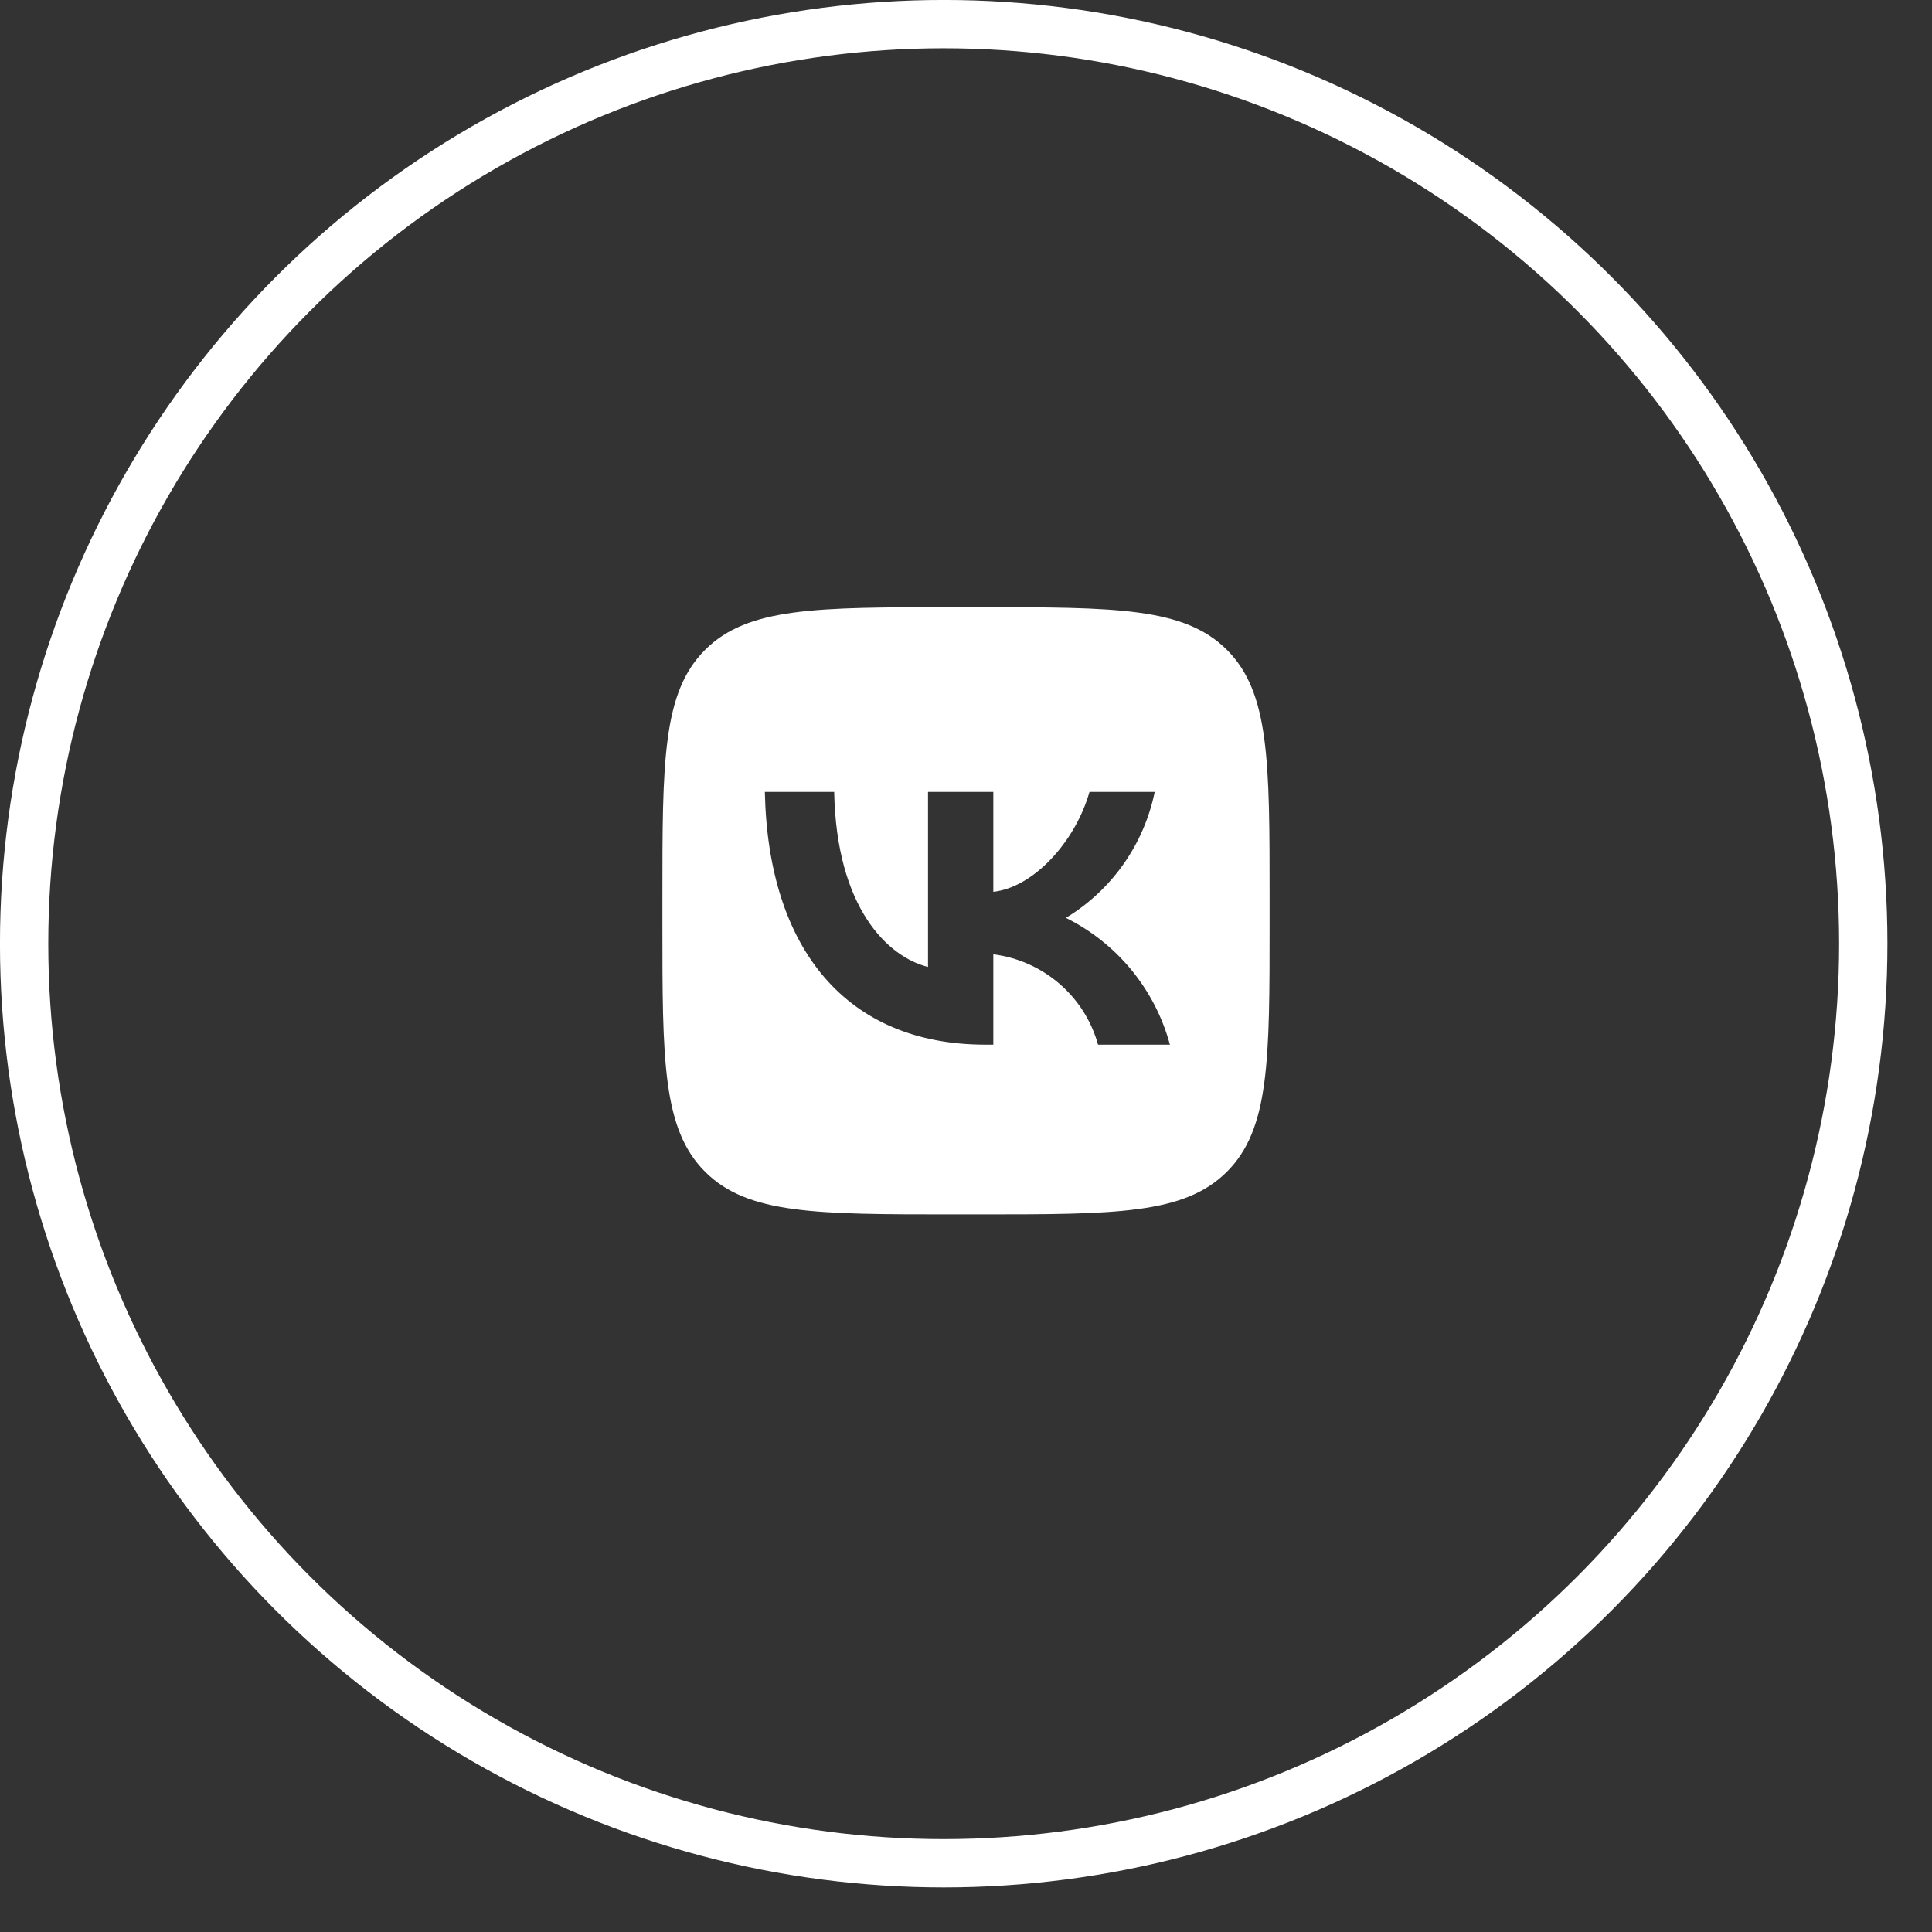
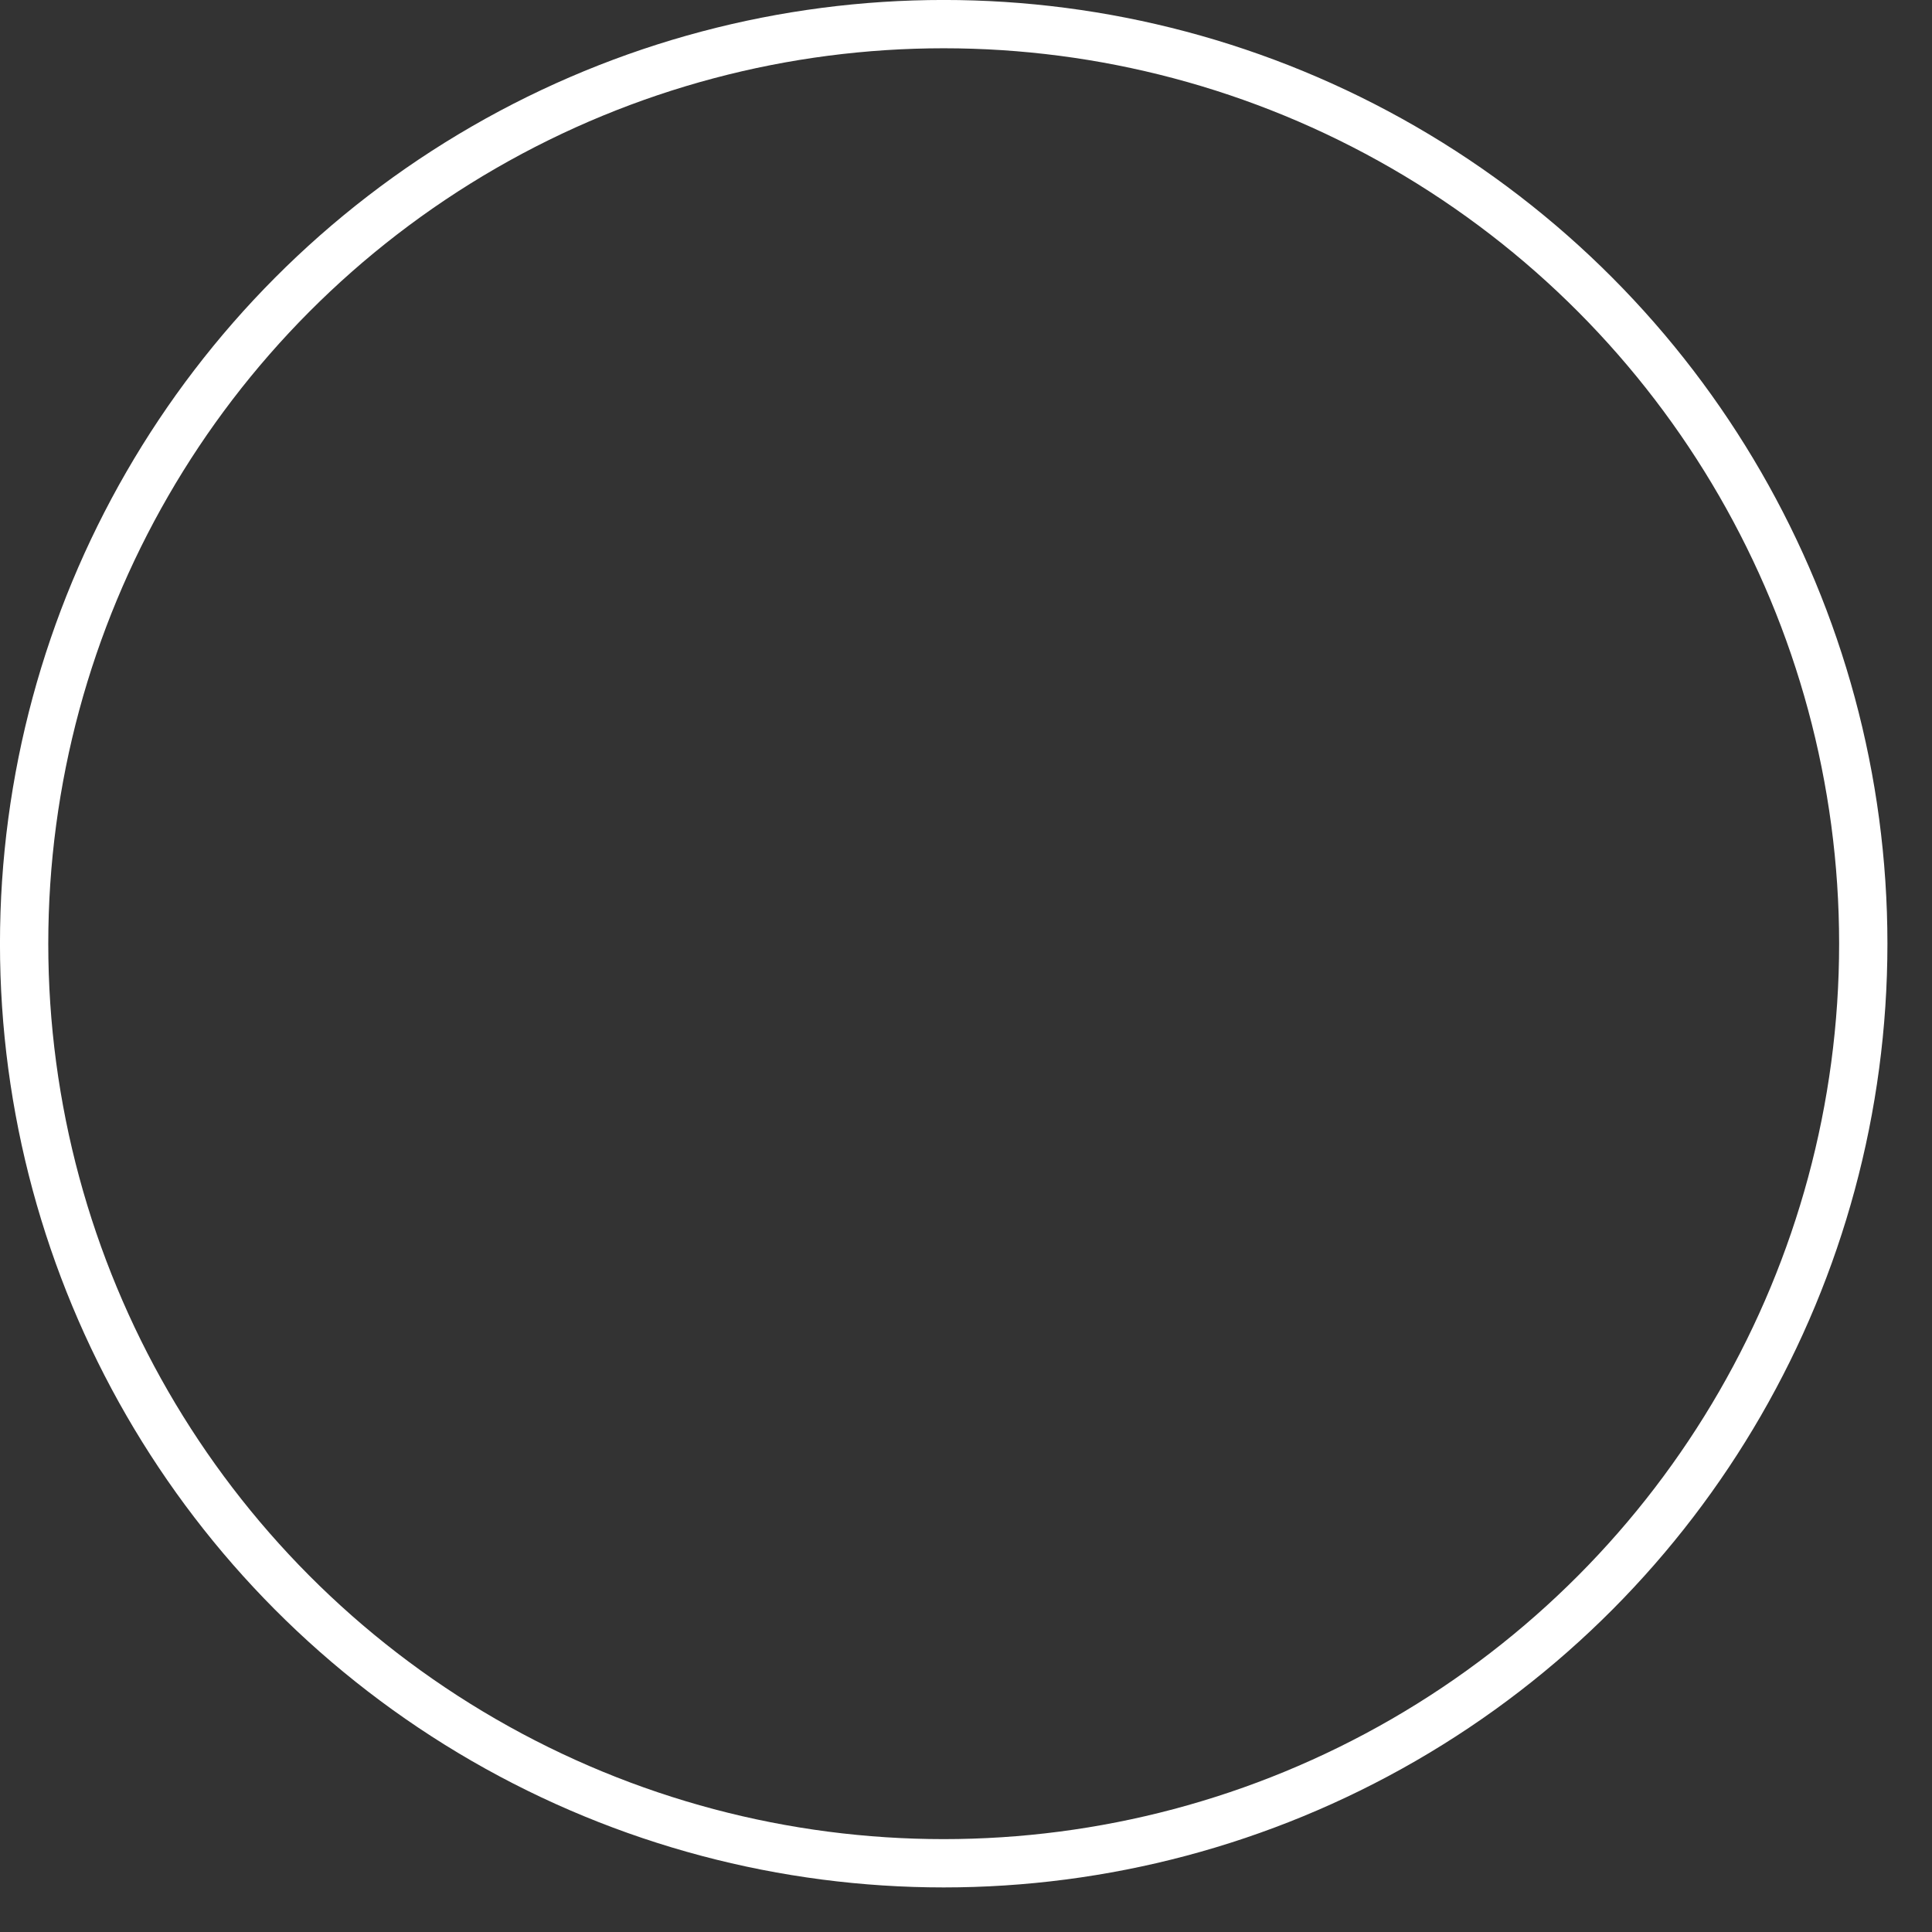
<svg xmlns="http://www.w3.org/2000/svg" width="35" height="35" viewBox="0 0 35 35" fill="none">
  <rect x="0" y="0" width="35" height="35" fill="#333333" stroke="none" />
  <circle cx="17.096" cy="17.096" r="16.659" stroke="white" stroke-width="0.875" />
-   <path d="M12.773 11.773C12 12.546 12 13.791 12 16.28V16.72C12 19.209 12 20.454 12.773 21.227C13.546 22 14.791 22 17.28 22H17.72C20.209 22 21.454 22 22.227 21.227C23 20.454 23 19.209 23 16.72V16.28C23 13.791 23 12.546 22.227 11.773C21.454 11 20.209 11 17.72 11H17.28C14.791 11 13.546 11 12.773 11.773ZM13.856 14.346H15.112C15.153 16.445 16.079 17.334 16.812 17.517V14.346H17.995V16.156C18.719 16.078 19.48 15.253 19.737 14.346H20.919C20.822 14.816 20.63 15.262 20.353 15.655C20.076 16.048 19.721 16.379 19.31 16.628C19.769 16.856 20.174 17.178 20.499 17.574C20.823 17.97 21.061 18.43 21.194 18.925H19.892C19.773 18.495 19.529 18.111 19.191 17.82C18.853 17.529 18.437 17.344 17.995 17.288V18.925H17.853C15.346 18.925 13.916 17.206 13.856 14.346" fill="white" />
</svg>